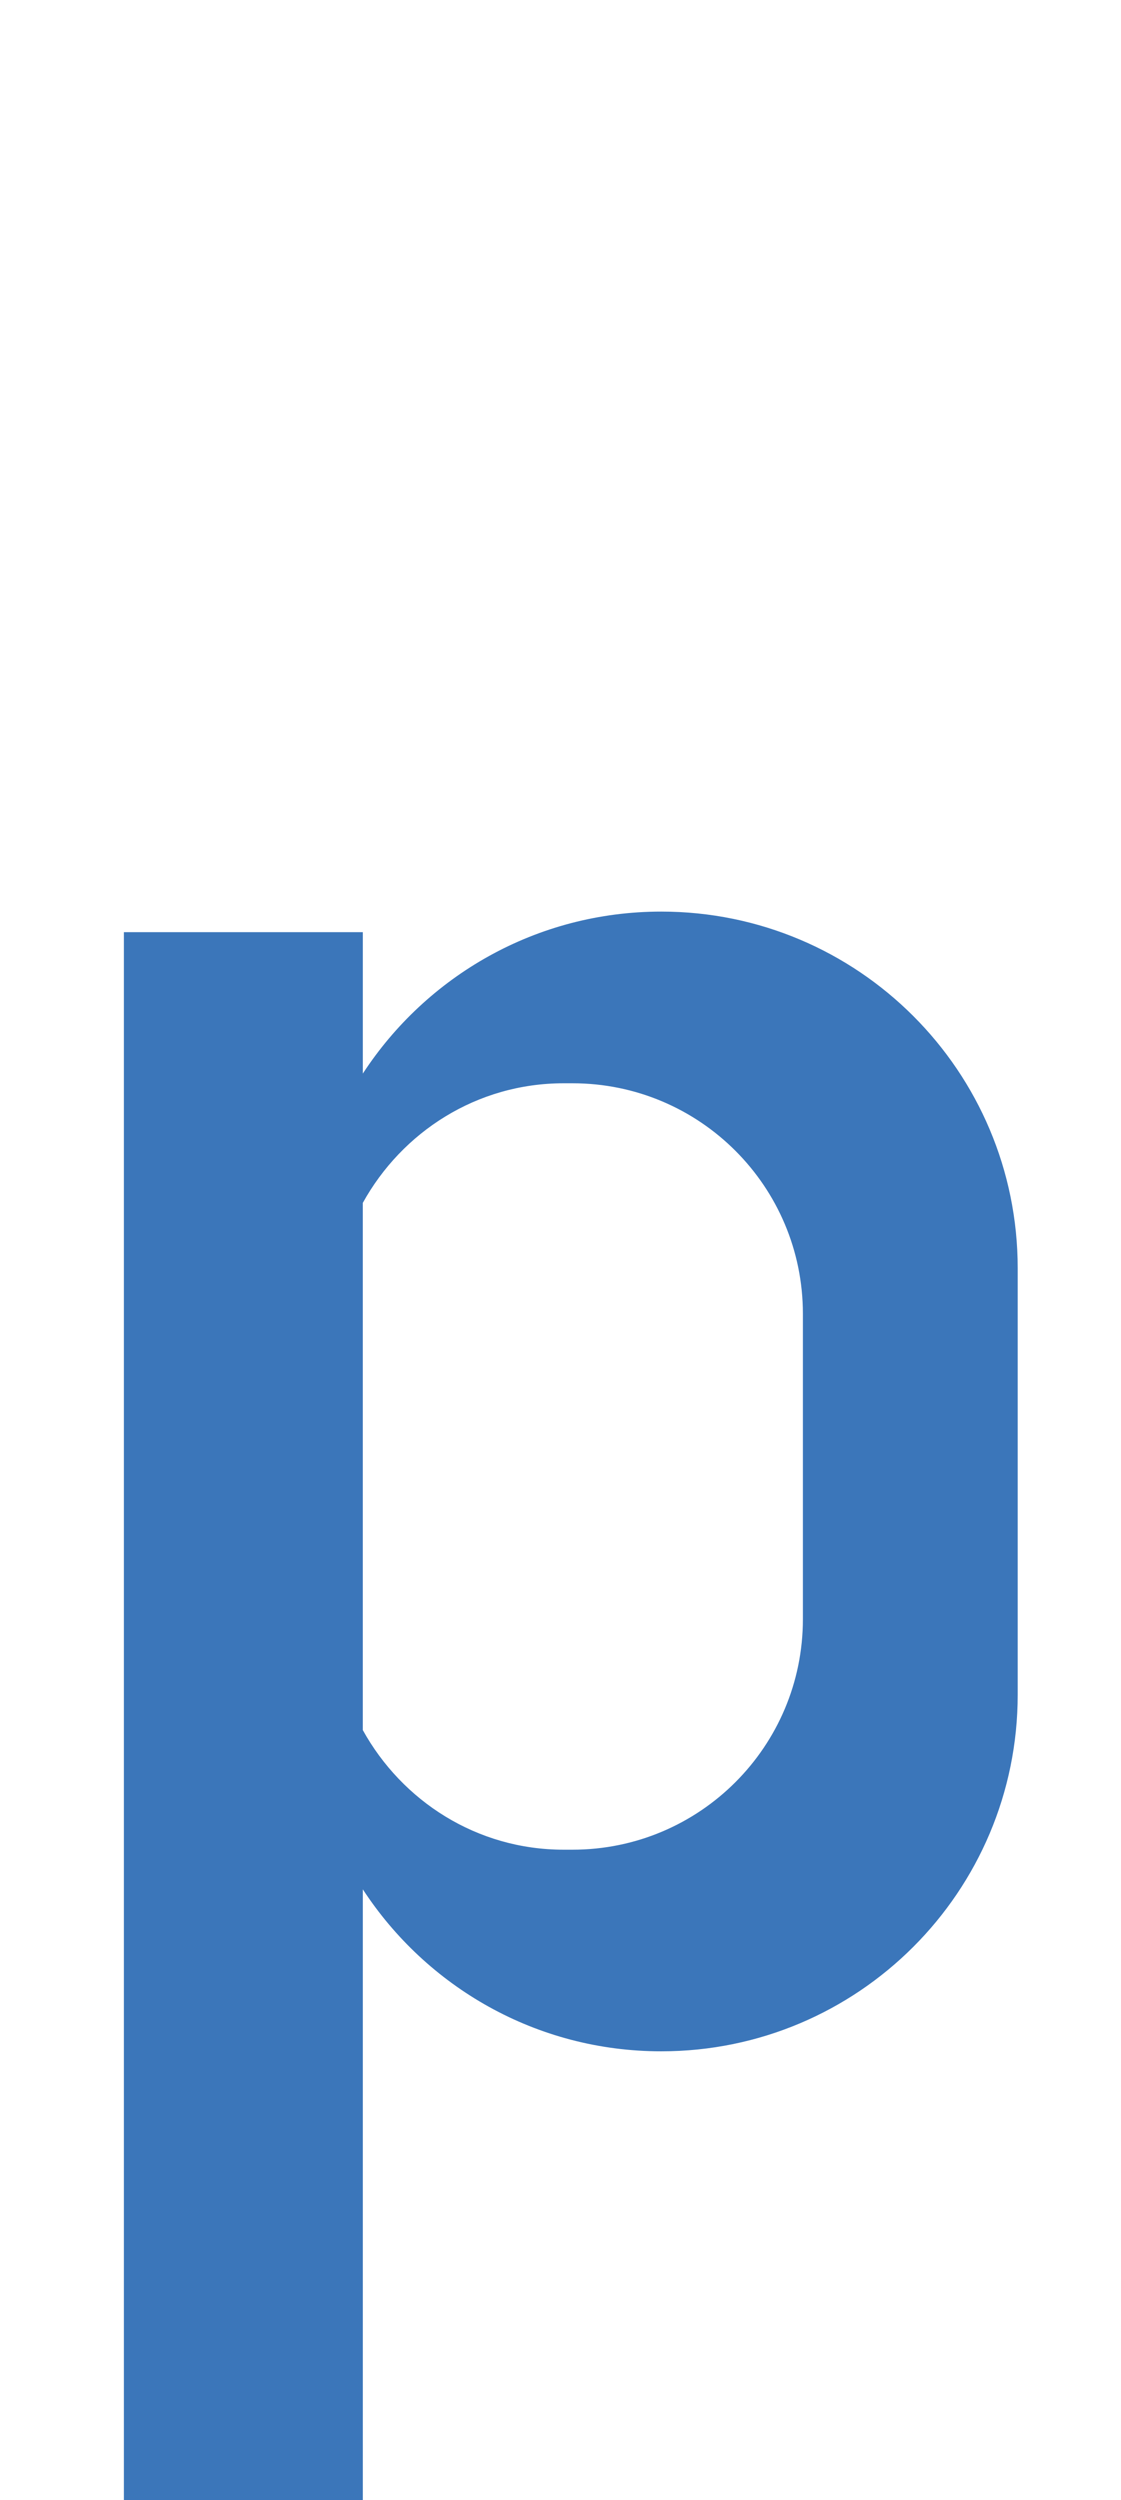
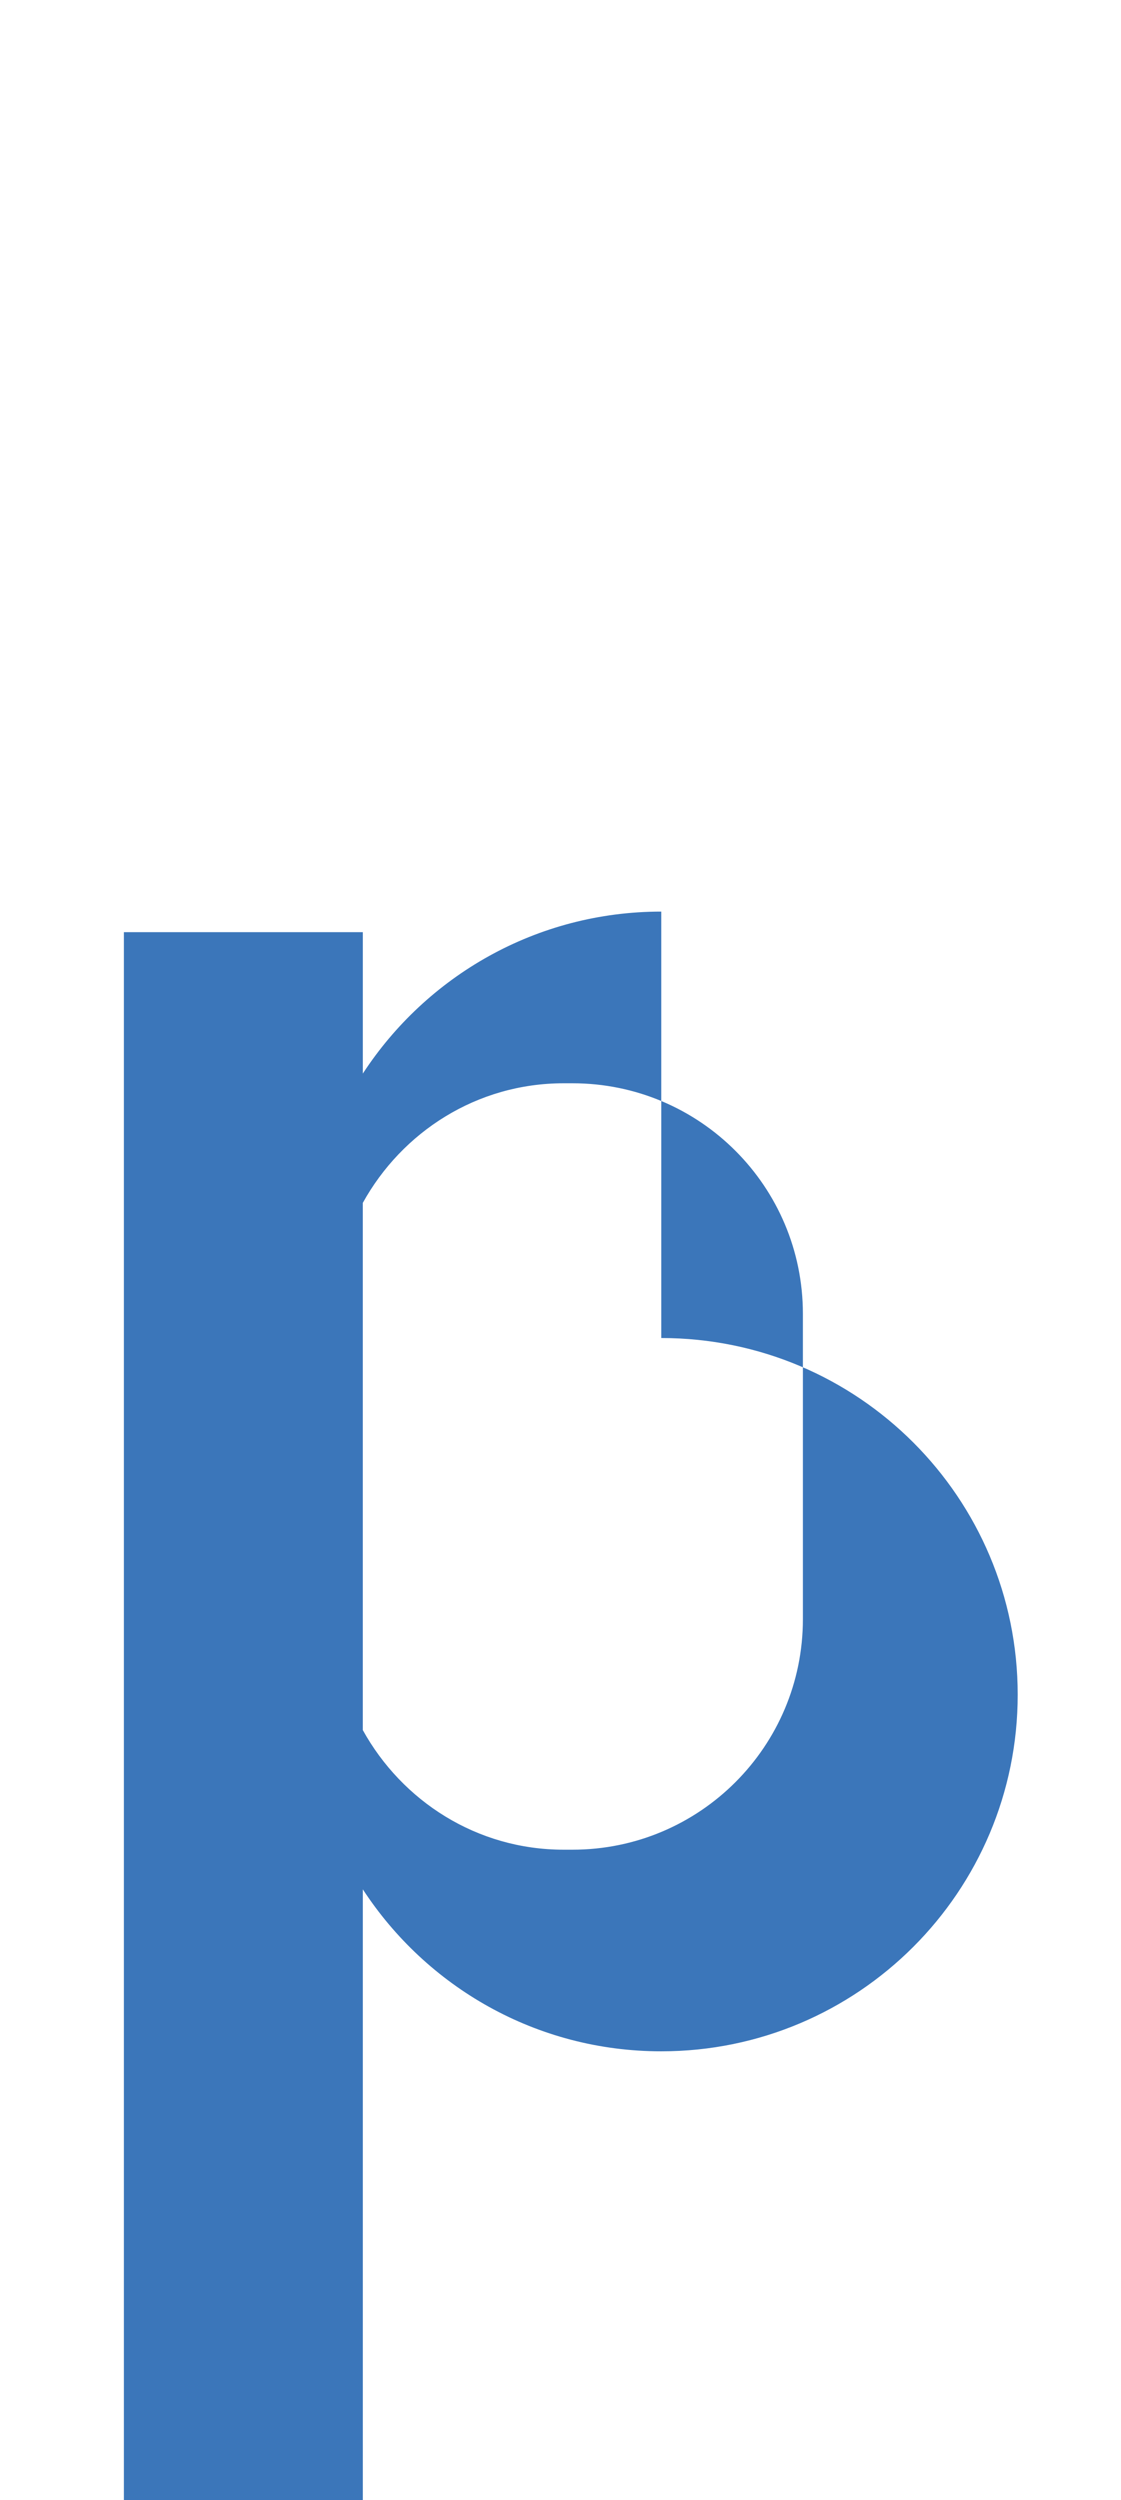
<svg xmlns="http://www.w3.org/2000/svg" id="_レイヤー_1" data-name="レイヤー_1" version="1.1" viewBox="0 0 41.389 92.25">
  <defs>
    <style>
      .st0 {
        fill: #3b76ba;
      }
    </style>
  </defs>
-   <path class="st0" d="M24.415,33.637c-4.616,0-8.67,2.381-11.019,5.977v-5.218H4.574v57.854h8.822v-22.535c2.349,3.596,6.403,5.977,11.019,5.977,7.268,0,13.16-5.892,13.16-13.16v-15.735c0-7.268-5.892-13.16-13.16-13.16ZM29.644,59.746c0,4.698-3.808,8.506-8.506,8.506h-.329c-3.206,0-5.964-1.795-7.414-4.414v-19.452c1.45-2.619,4.208-4.414,7.414-4.414h.329c4.698,0,8.506,3.808,8.506,8.506v11.268h0Z" />
+   <path class="st0" d="M24.415,33.637c-4.616,0-8.67,2.381-11.019,5.977v-5.218H4.574v57.854h8.822v-22.535c2.349,3.596,6.403,5.977,11.019,5.977,7.268,0,13.16-5.892,13.16-13.16c0-7.268-5.892-13.16-13.16-13.16ZM29.644,59.746c0,4.698-3.808,8.506-8.506,8.506h-.329c-3.206,0-5.964-1.795-7.414-4.414v-19.452c1.45-2.619,4.208-4.414,7.414-4.414h.329c4.698,0,8.506,3.808,8.506,8.506v11.268h0Z" />
</svg>